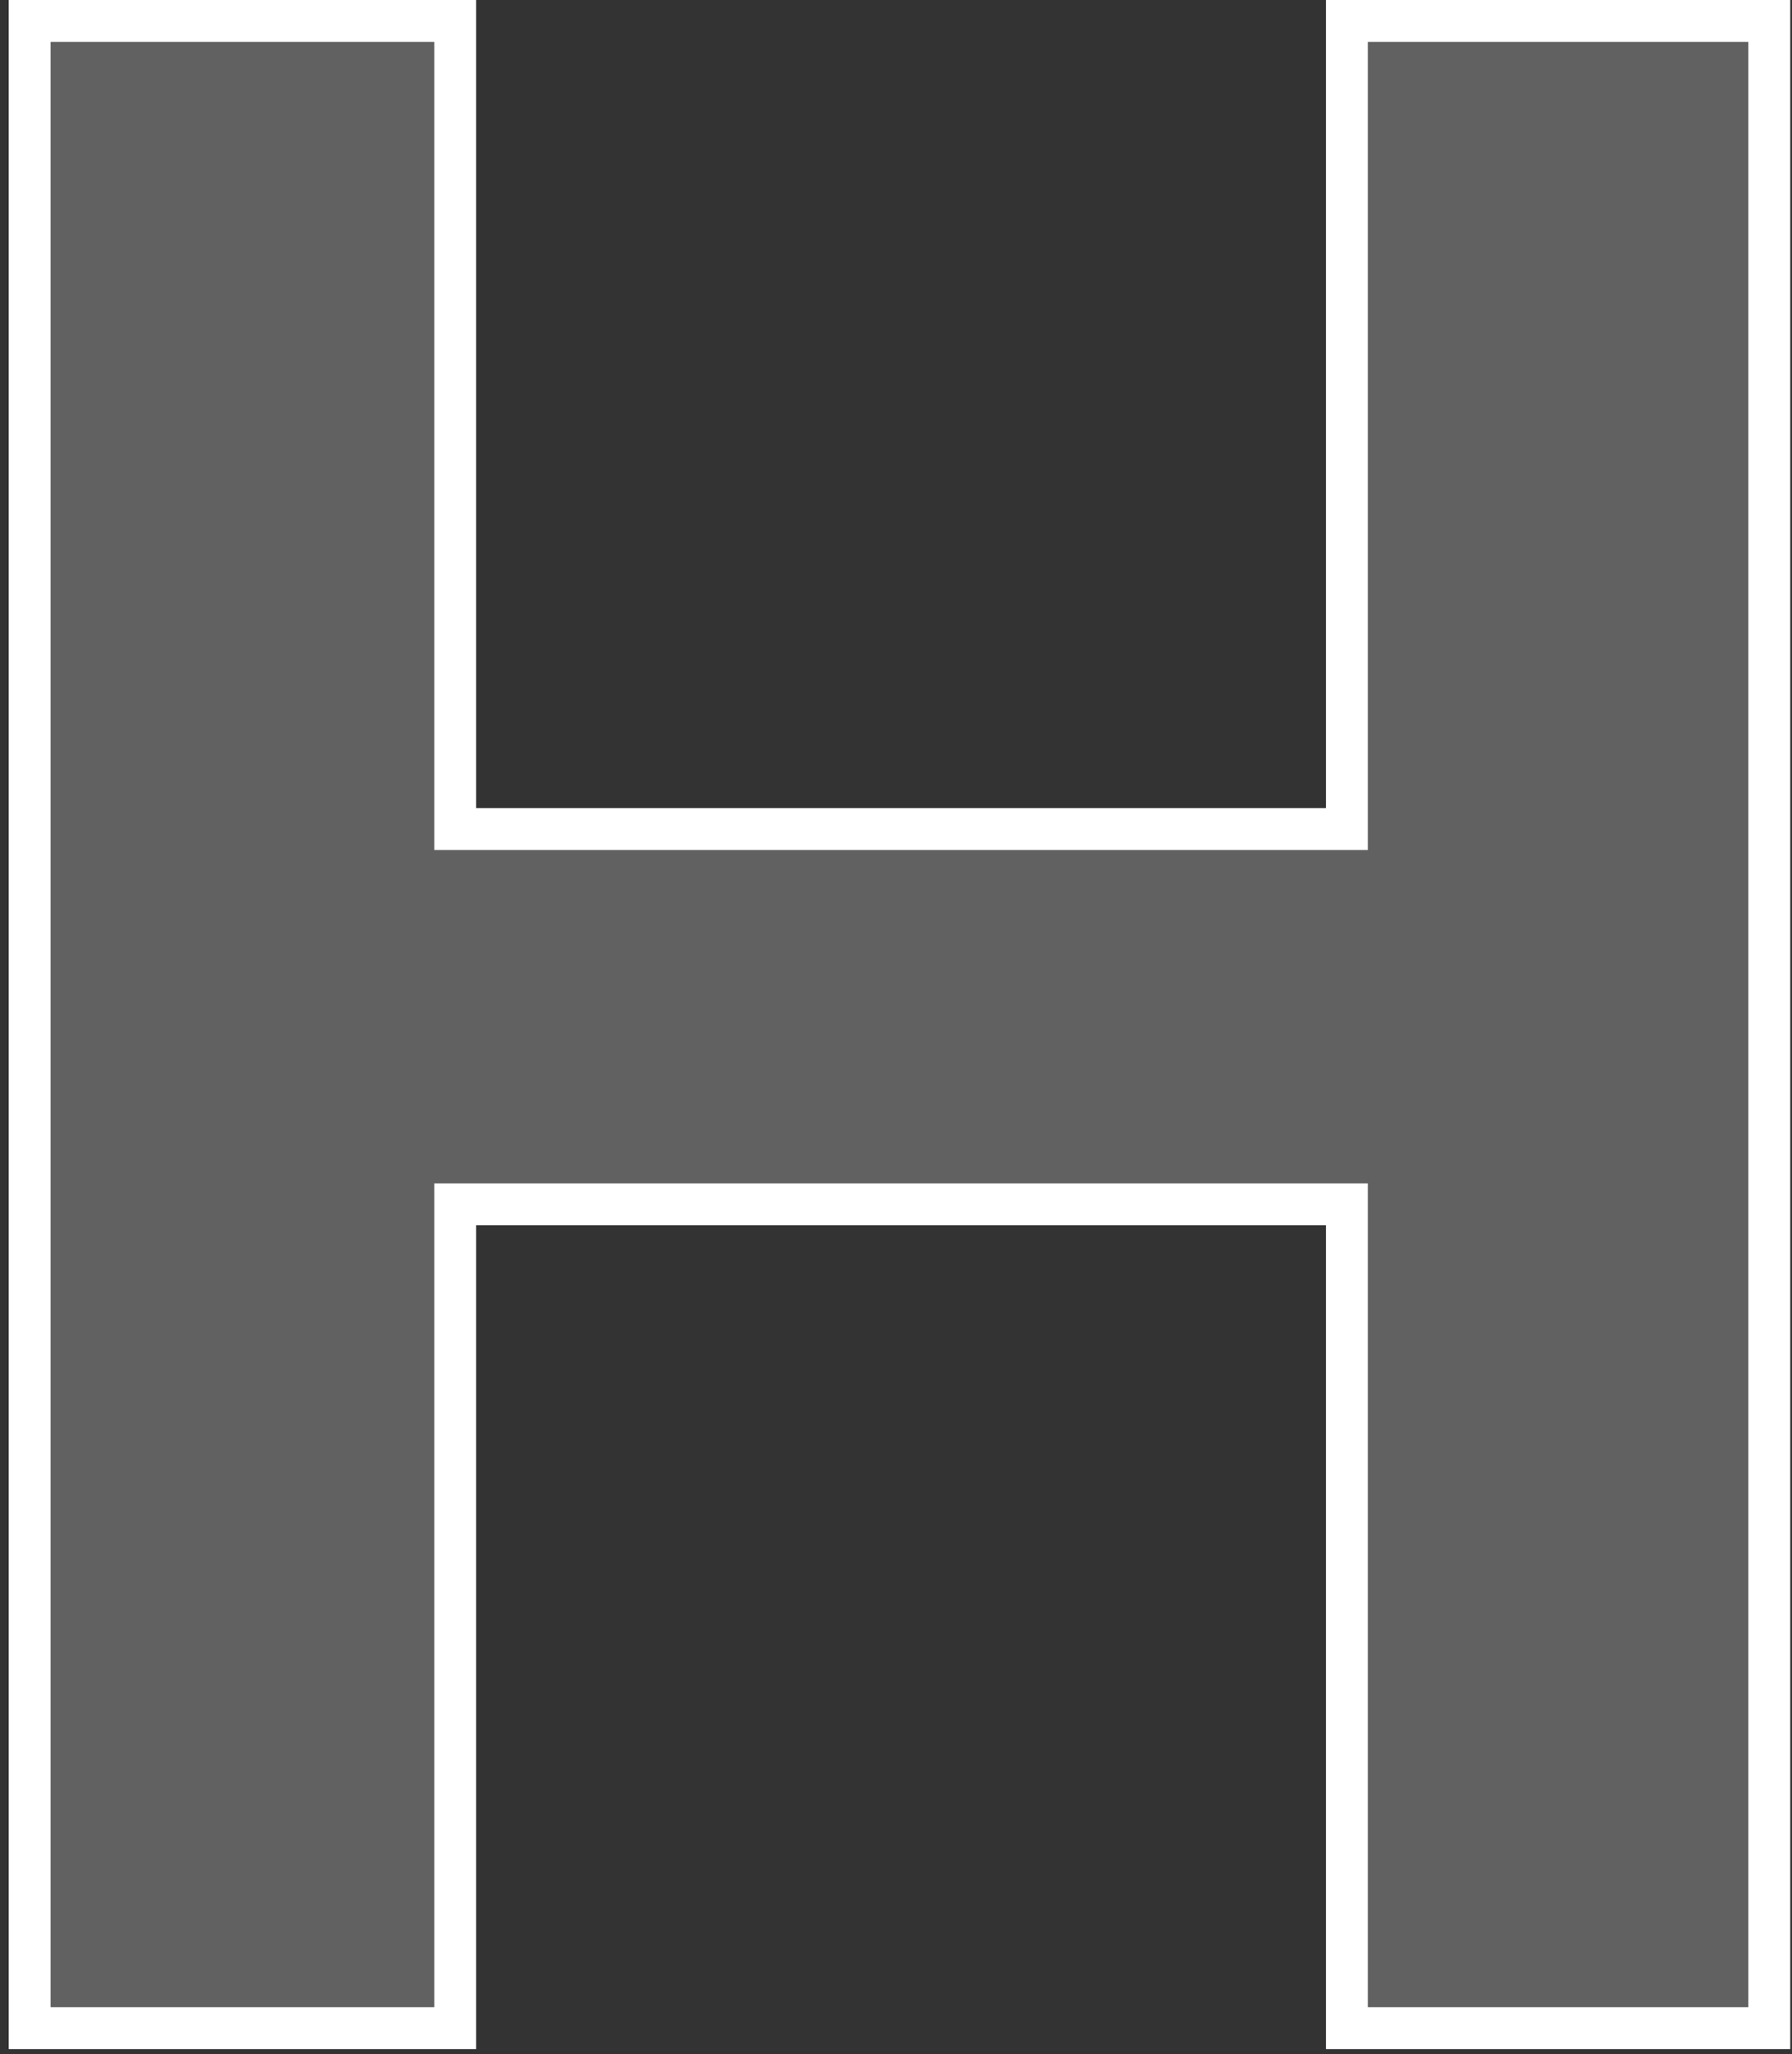
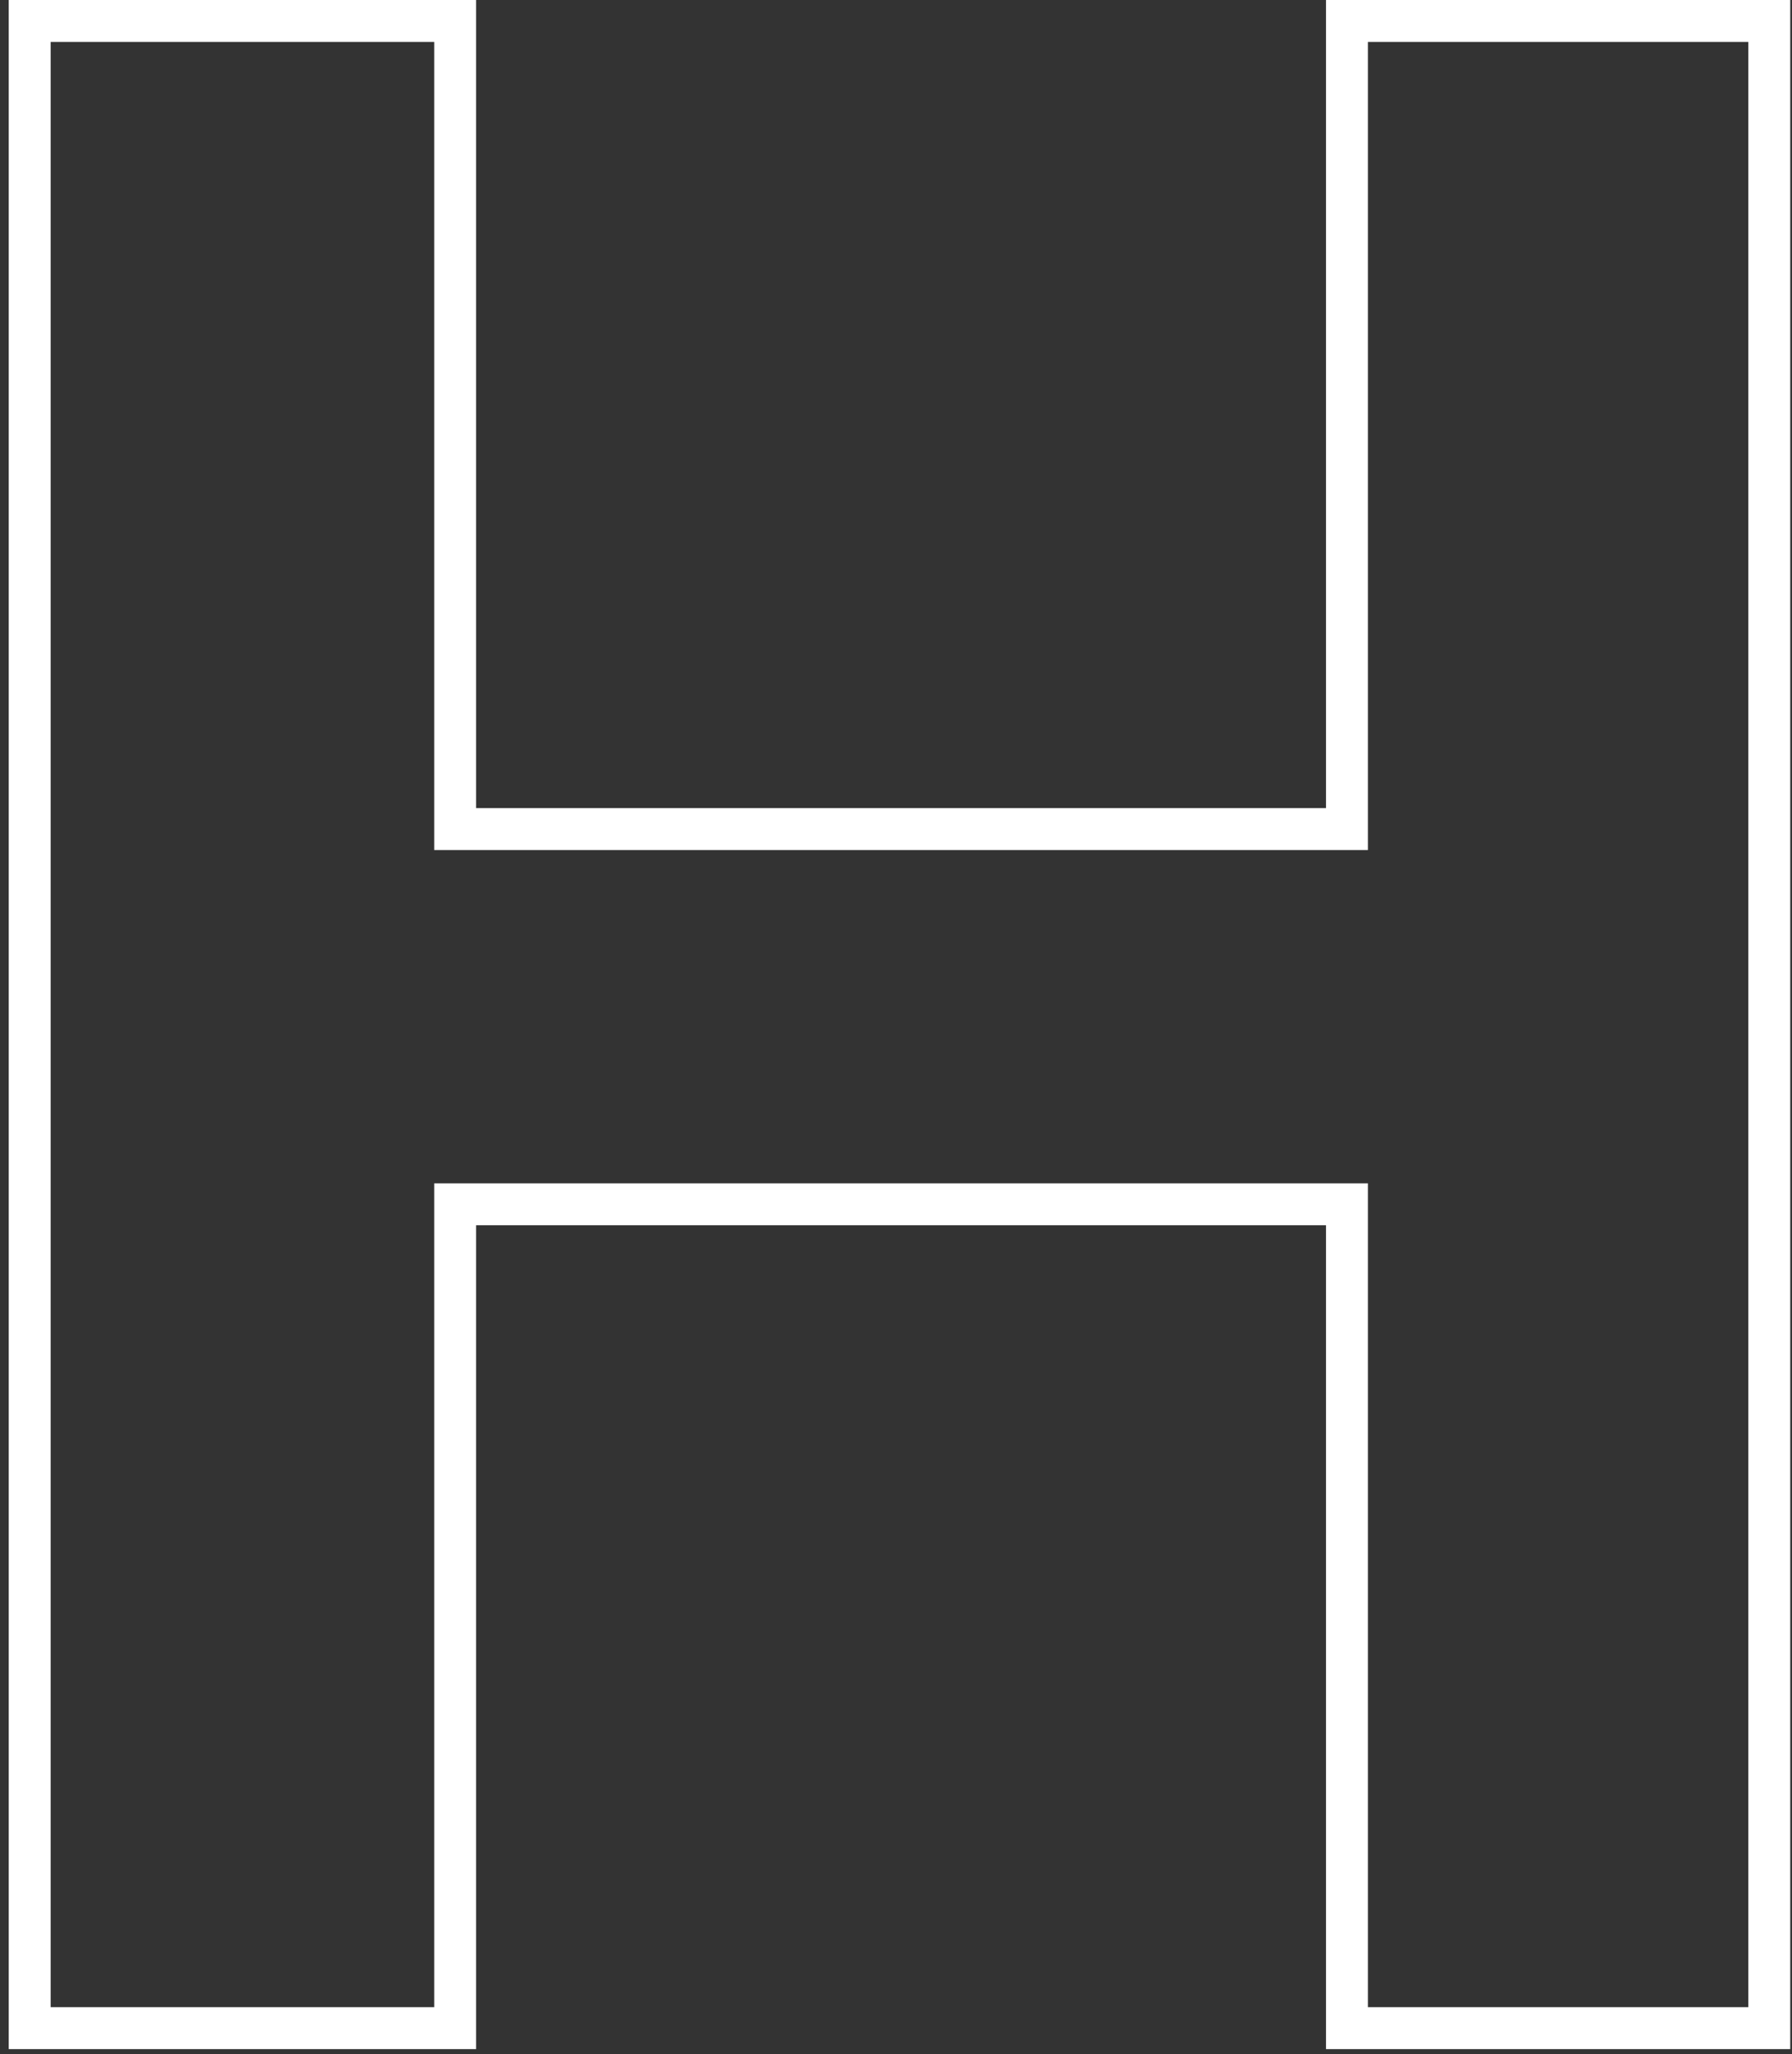
<svg xmlns="http://www.w3.org/2000/svg" width="171" height="196" viewBox="0 0 171 196" fill="none">
  <rect x="0" y="0" width="171" height="196" fill="#333333" stroke="none" />
-   <path d="M166.833 191.5V4H130.533V81.1H41.433V4H4.833V191.5H41.433V112.9H130.533V191.5H166.833Z" fill="white" fill-opacity="0.23" />
  <path fill-rule="evenodd" clip-rule="evenodd" d="M170.833 195.5H126.533V116.9H45.433V195.5H0.833V0H45.433V77.1H126.533V0H170.833V195.5ZM130.533 4H166.833V191.5H130.533V112.9H41.433V191.5H4.833V4H41.433V81.1H130.533V4Z" fill="white" />
</svg>